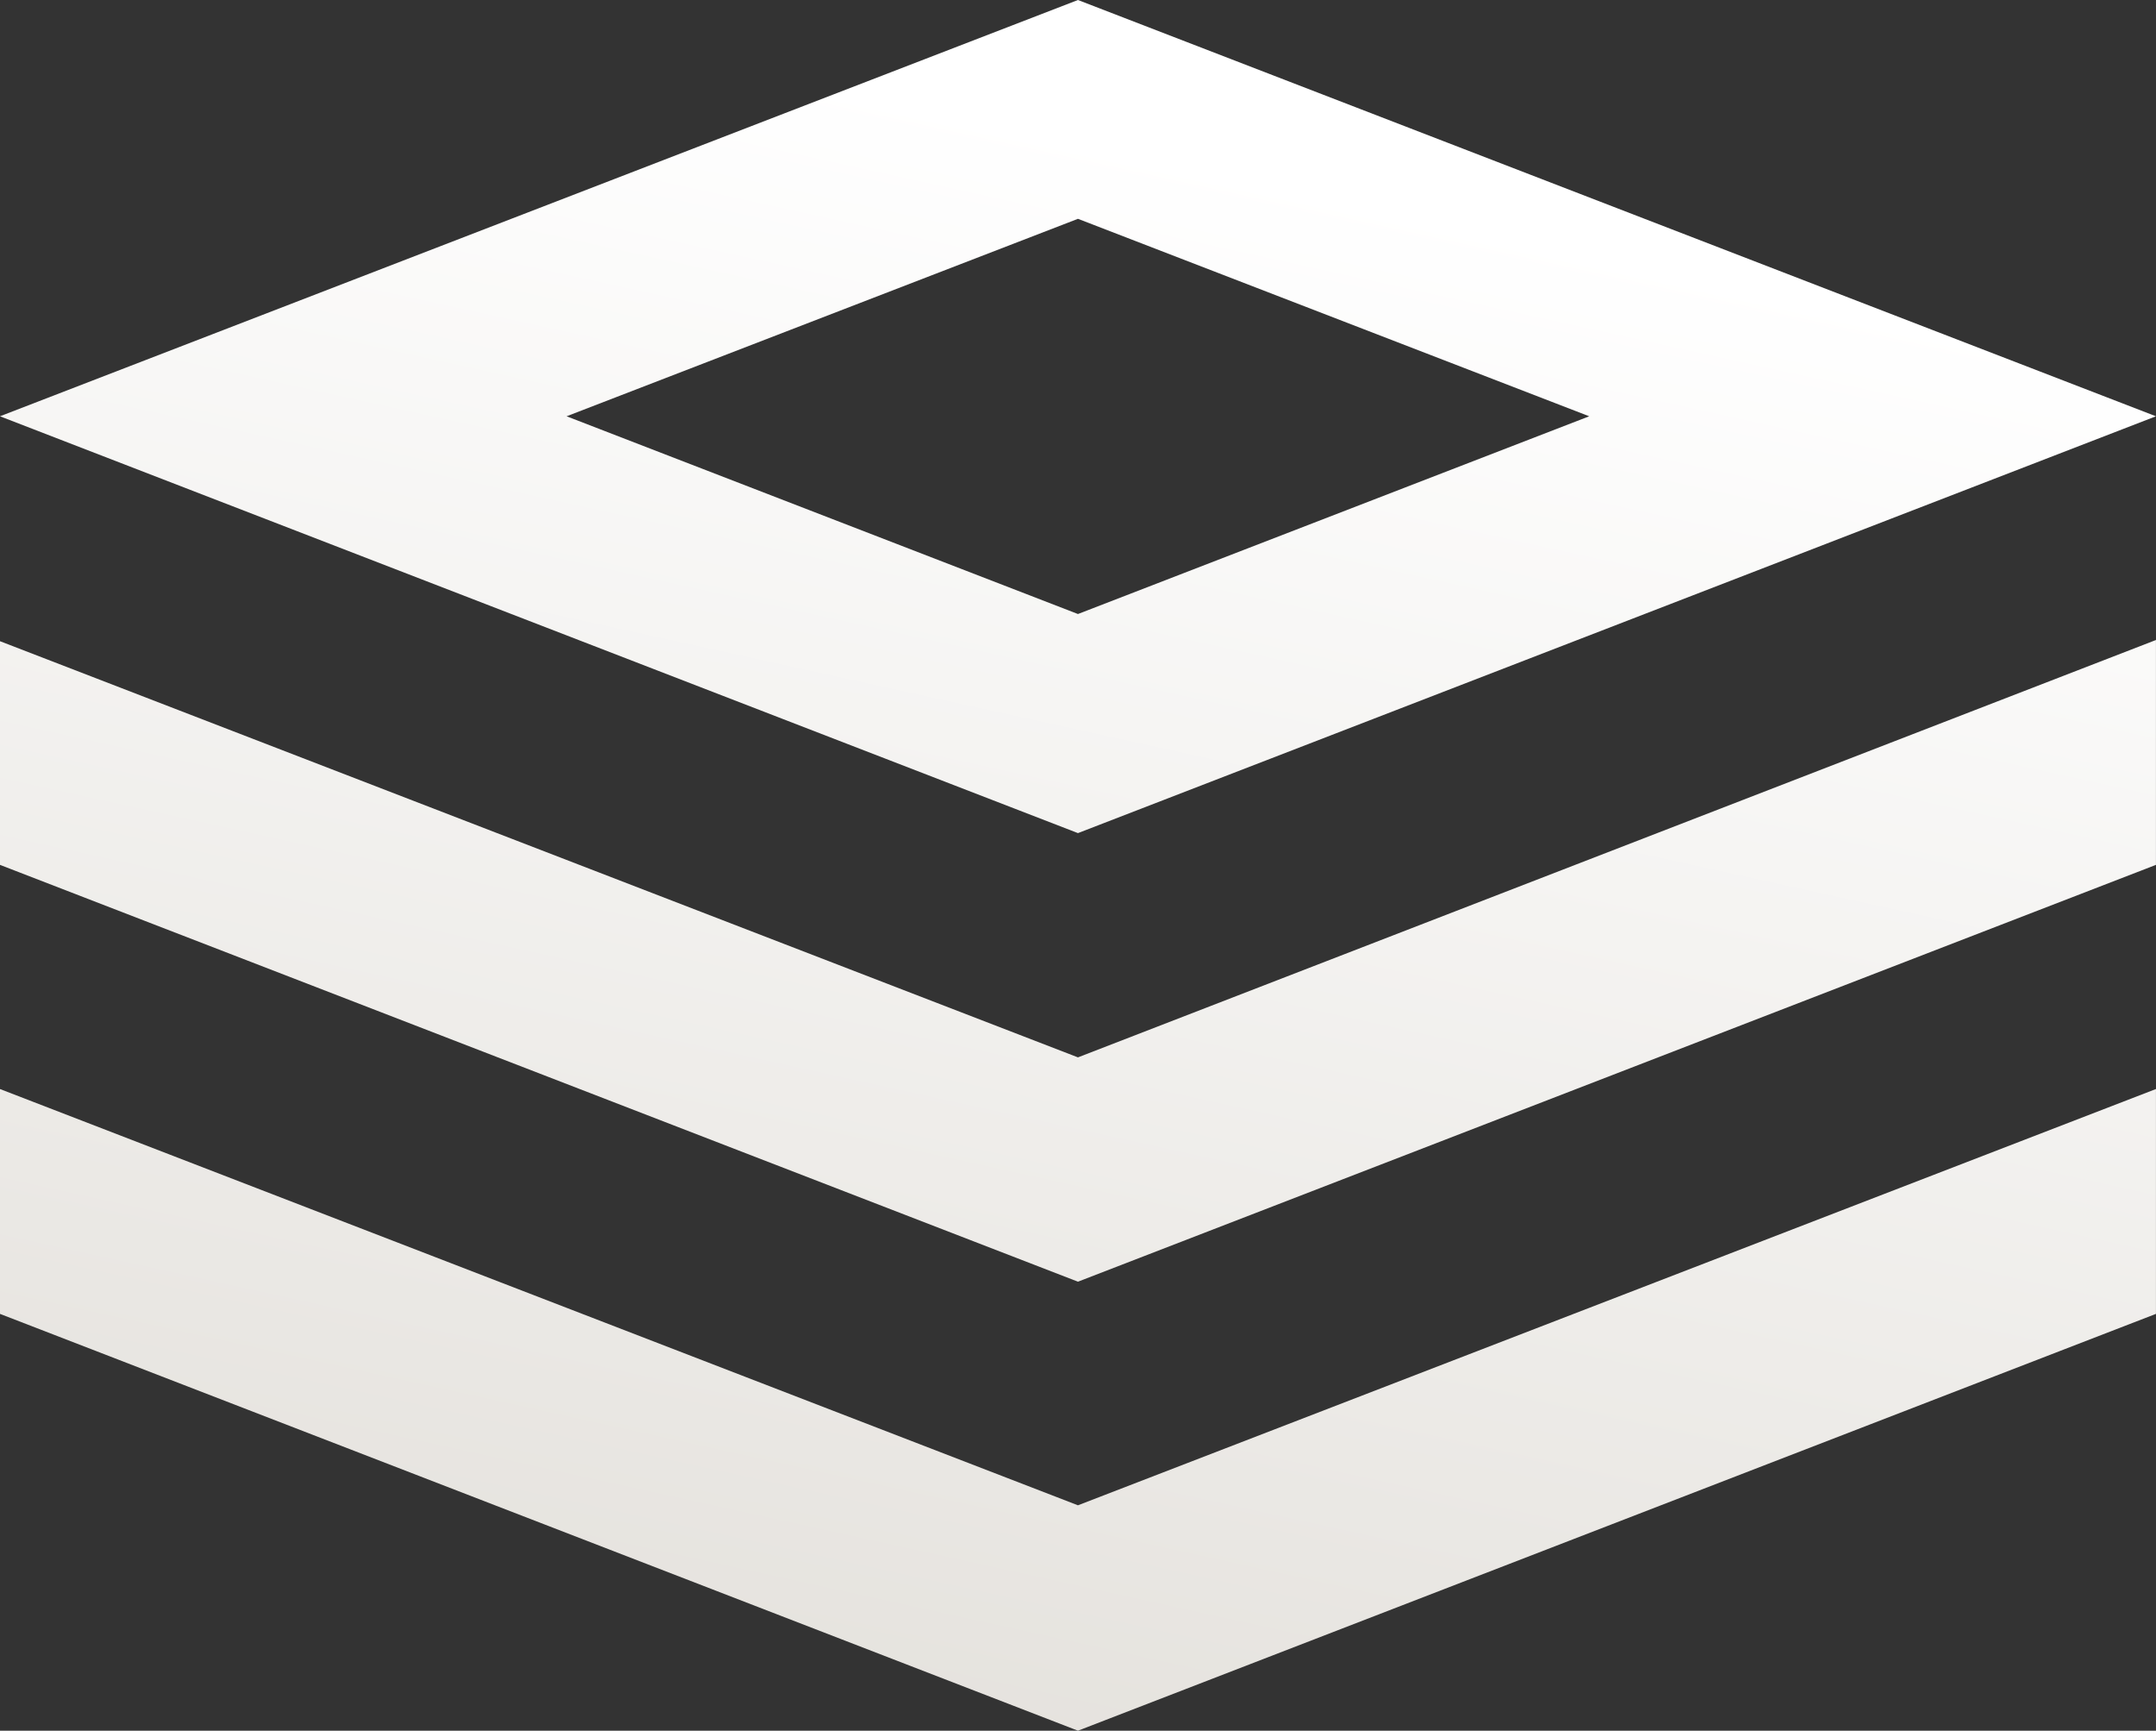
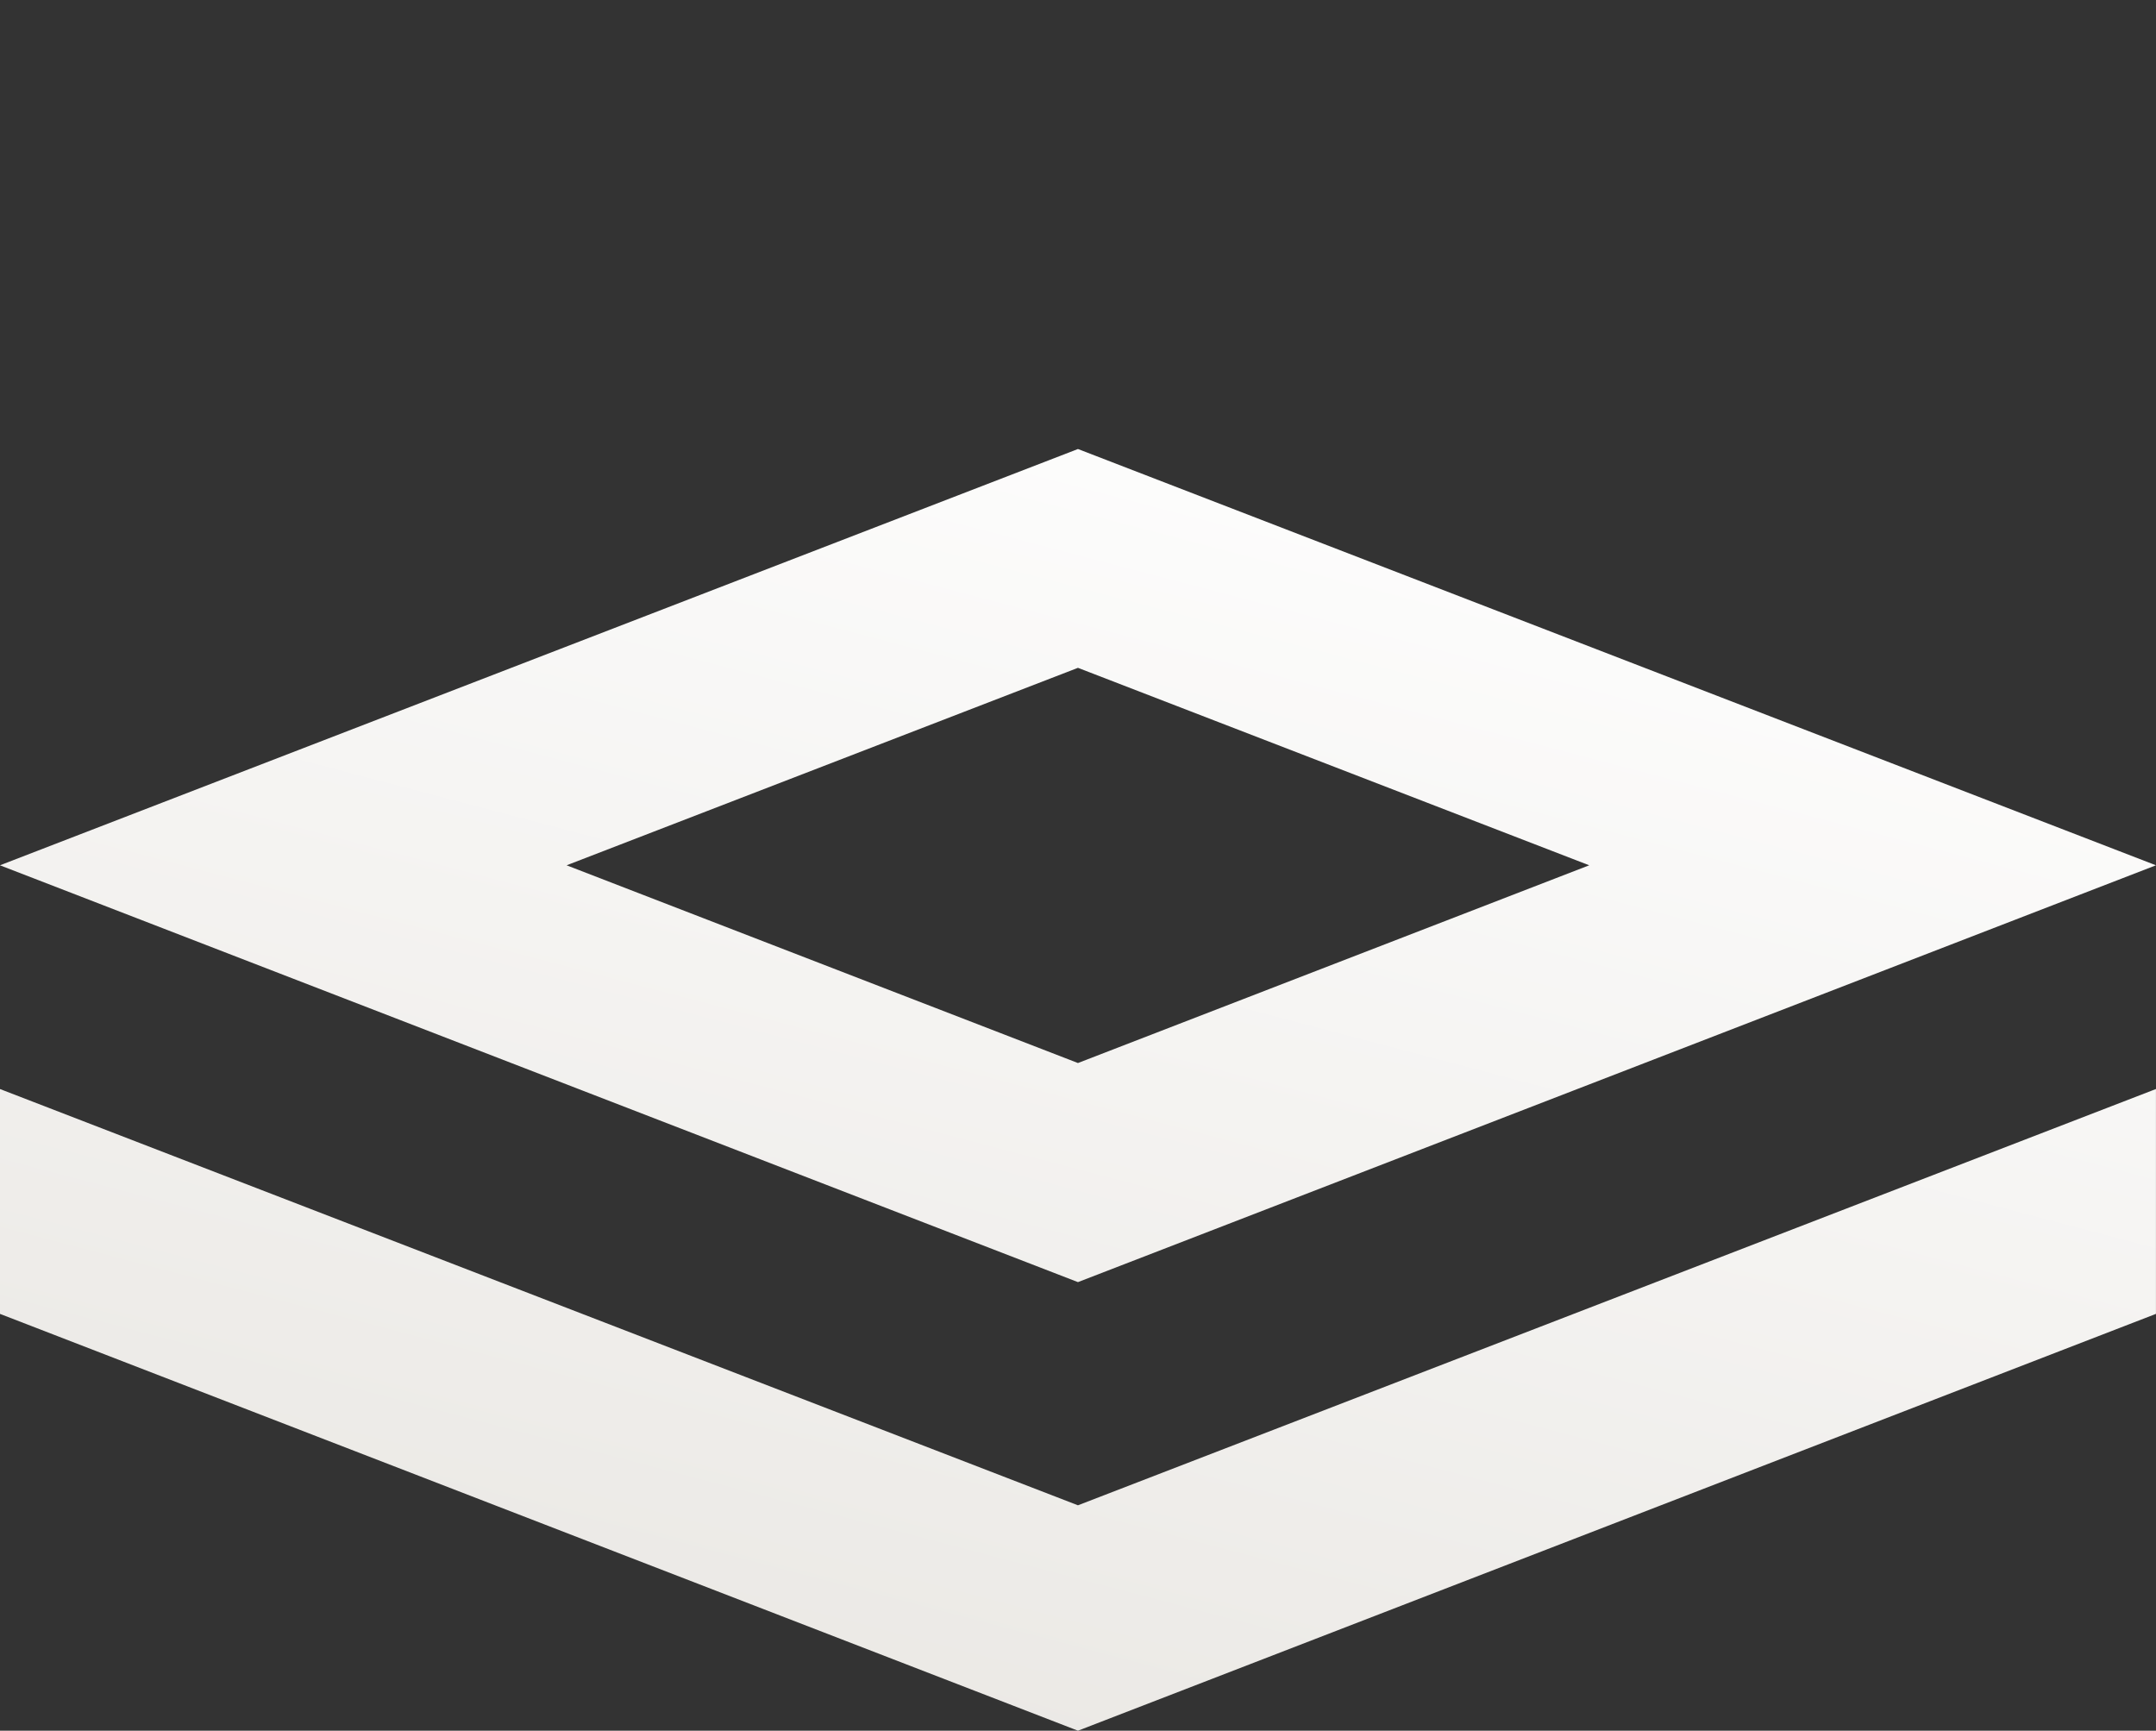
<svg xmlns="http://www.w3.org/2000/svg" width="95" height="76.253" viewBox="0 0 95 76.253">
  <rect x="0" y="0" width="95" height="76.253" fill="#333333" stroke="none" />
  <defs>
    <linearGradient id="linear-gradient" x1="-0.264" y1="1.156" x2="0.902" gradientUnits="objectBoundingBox">
      <stop offset="0" stop-color="#d9d5ce" />
      <stop offset="1" stop-color="#fff" />
    </linearGradient>
  </defs>
-   <path id="Union_5" data-name="Union 5" d="M-1105-15771.113v-9.907l47.5,18.341,47.5-18.341v9.907l-47.5,18.365Zm0-19.783v-9.855l47.5,18.337,47.5-18.389v9.907l-47.5,18.365Zm0-19.764,47.5-18.341,47.5,18.341-47.5,18.365Zm24.968,0,22.532,8.712,22.528-8.712-22.528-8.7Z" transform="translate(1104.998 15829.001)" fill="url(#linear-gradient)" />
+   <path id="Union_5" data-name="Union 5" d="M-1105-15771.113v-9.907l47.5,18.341,47.5-18.341v9.907l-47.5,18.365Zv-9.855l47.5,18.337,47.5-18.389v9.907l-47.5,18.365Zm0-19.764,47.5-18.341,47.5,18.341-47.5,18.365Zm24.968,0,22.532,8.712,22.528-8.712-22.528-8.7Z" transform="translate(1104.998 15829.001)" fill="url(#linear-gradient)" />
</svg>